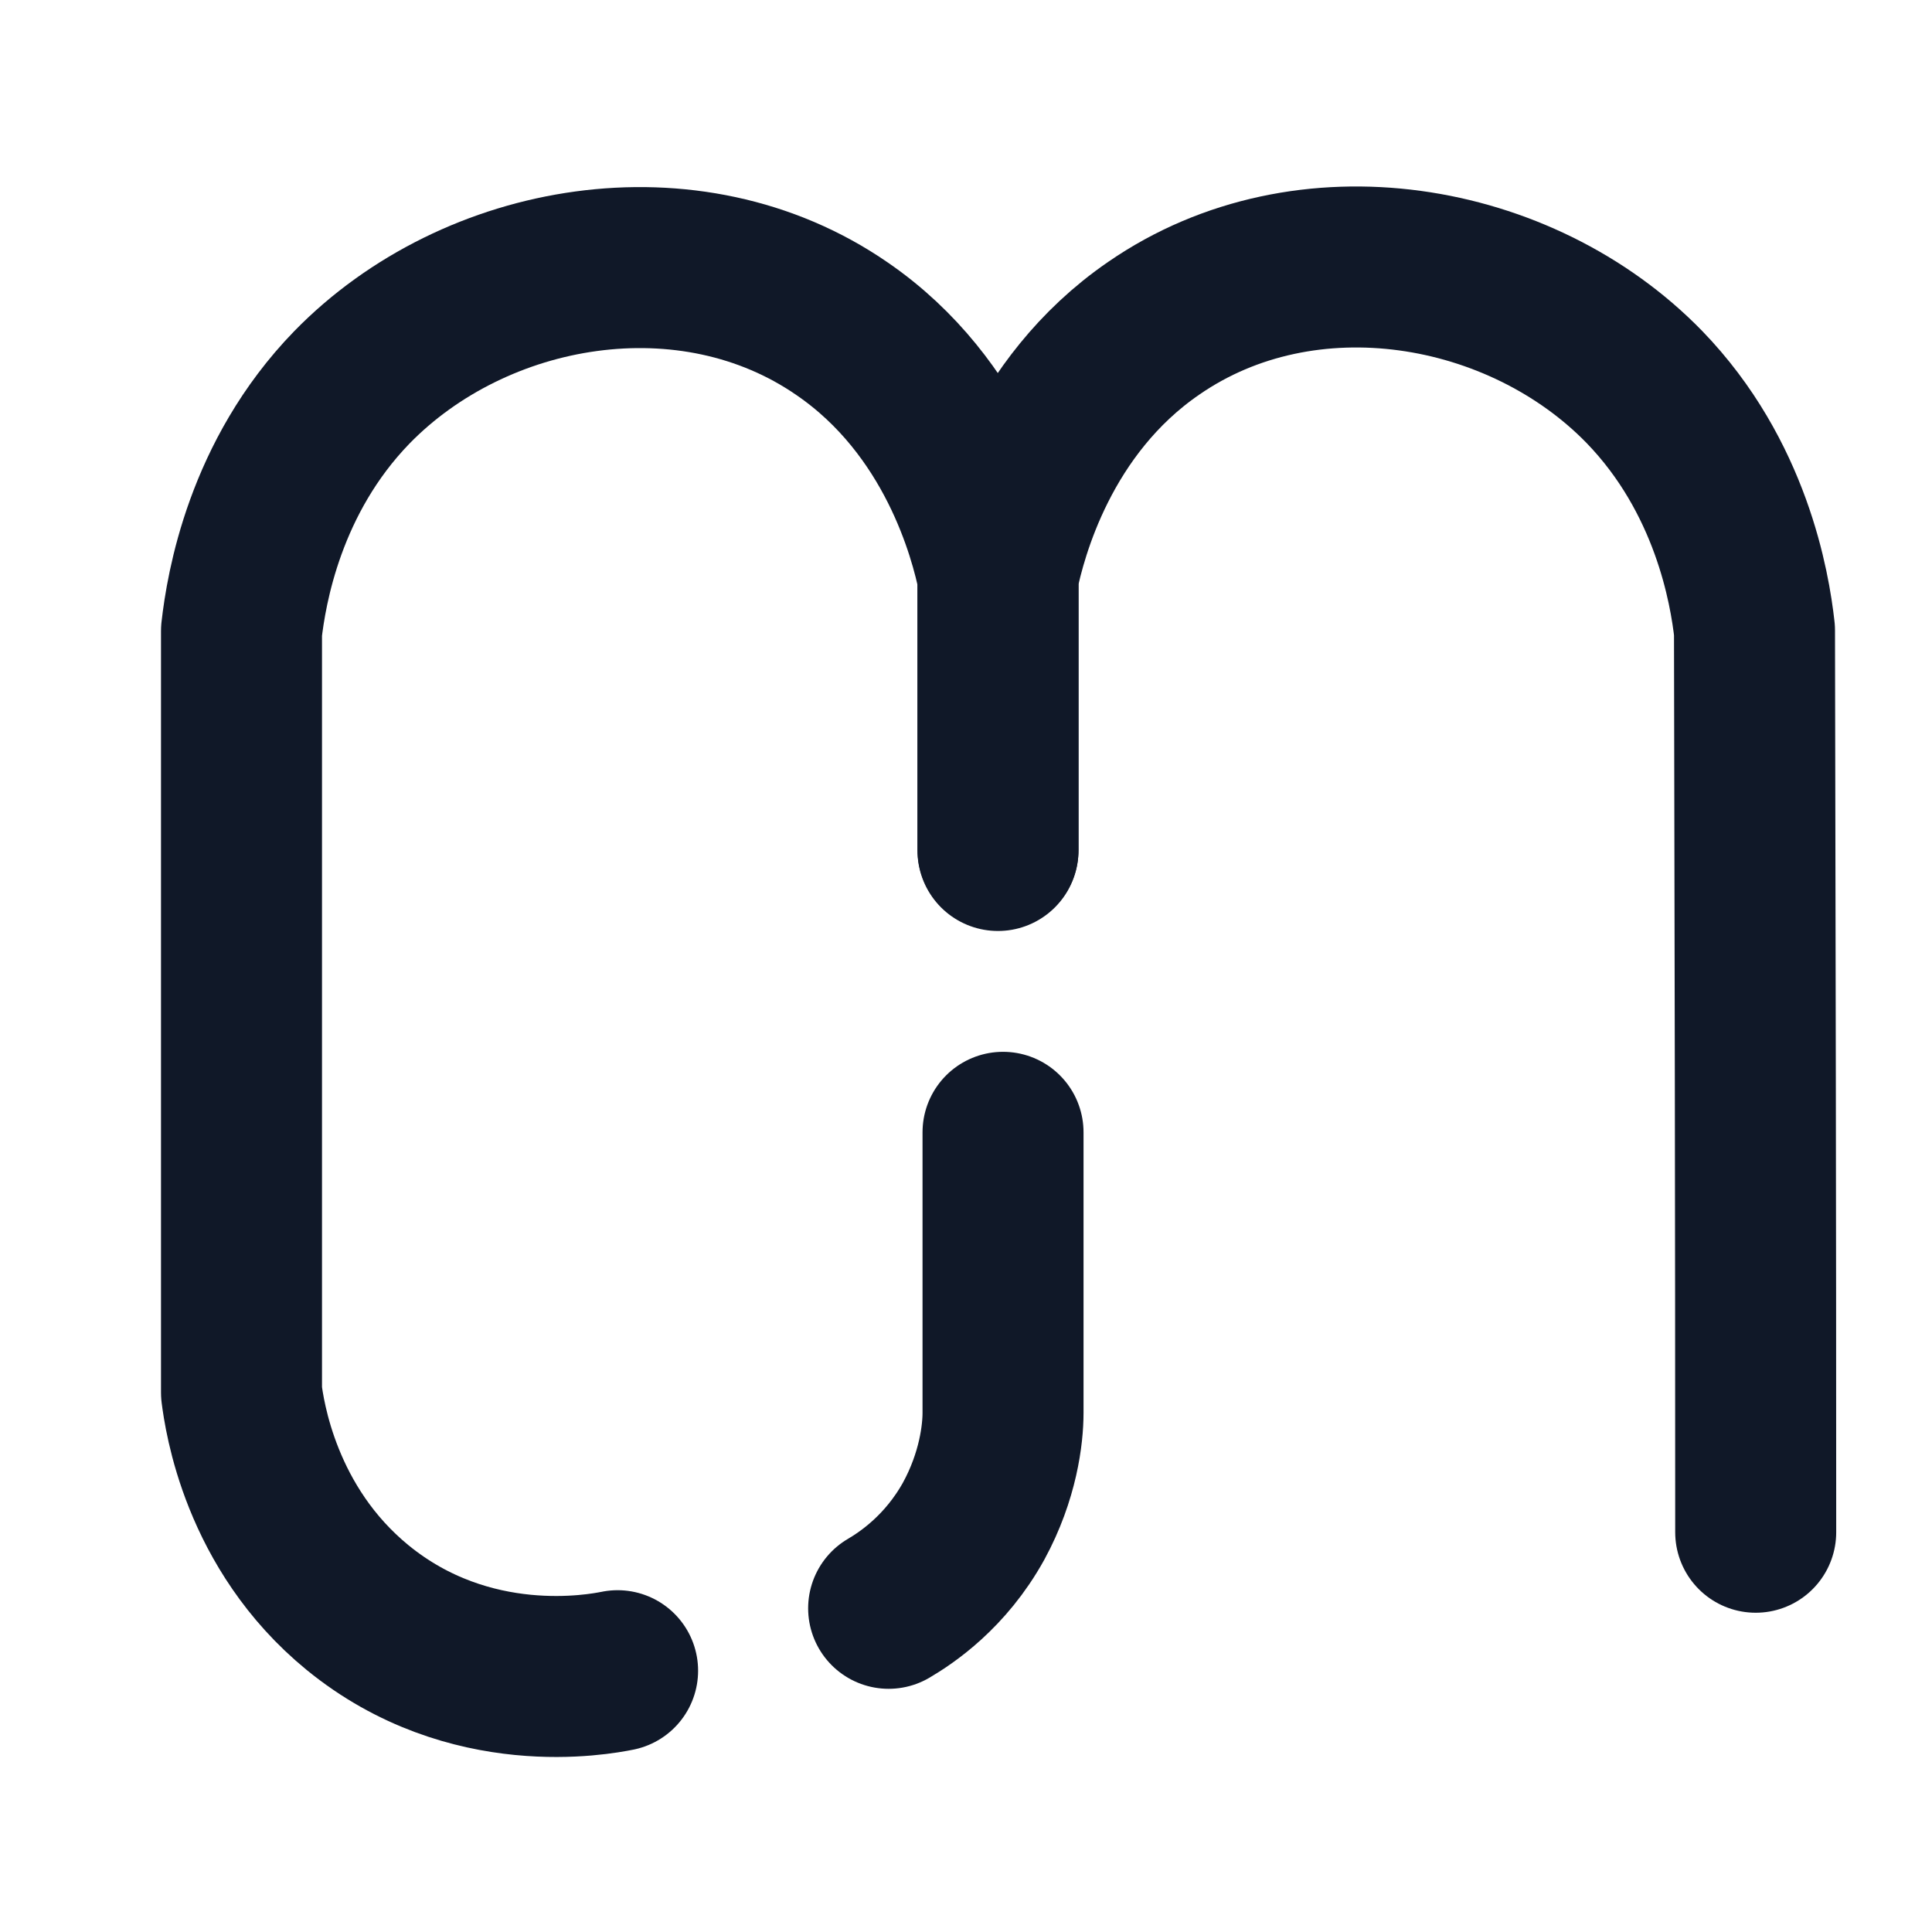
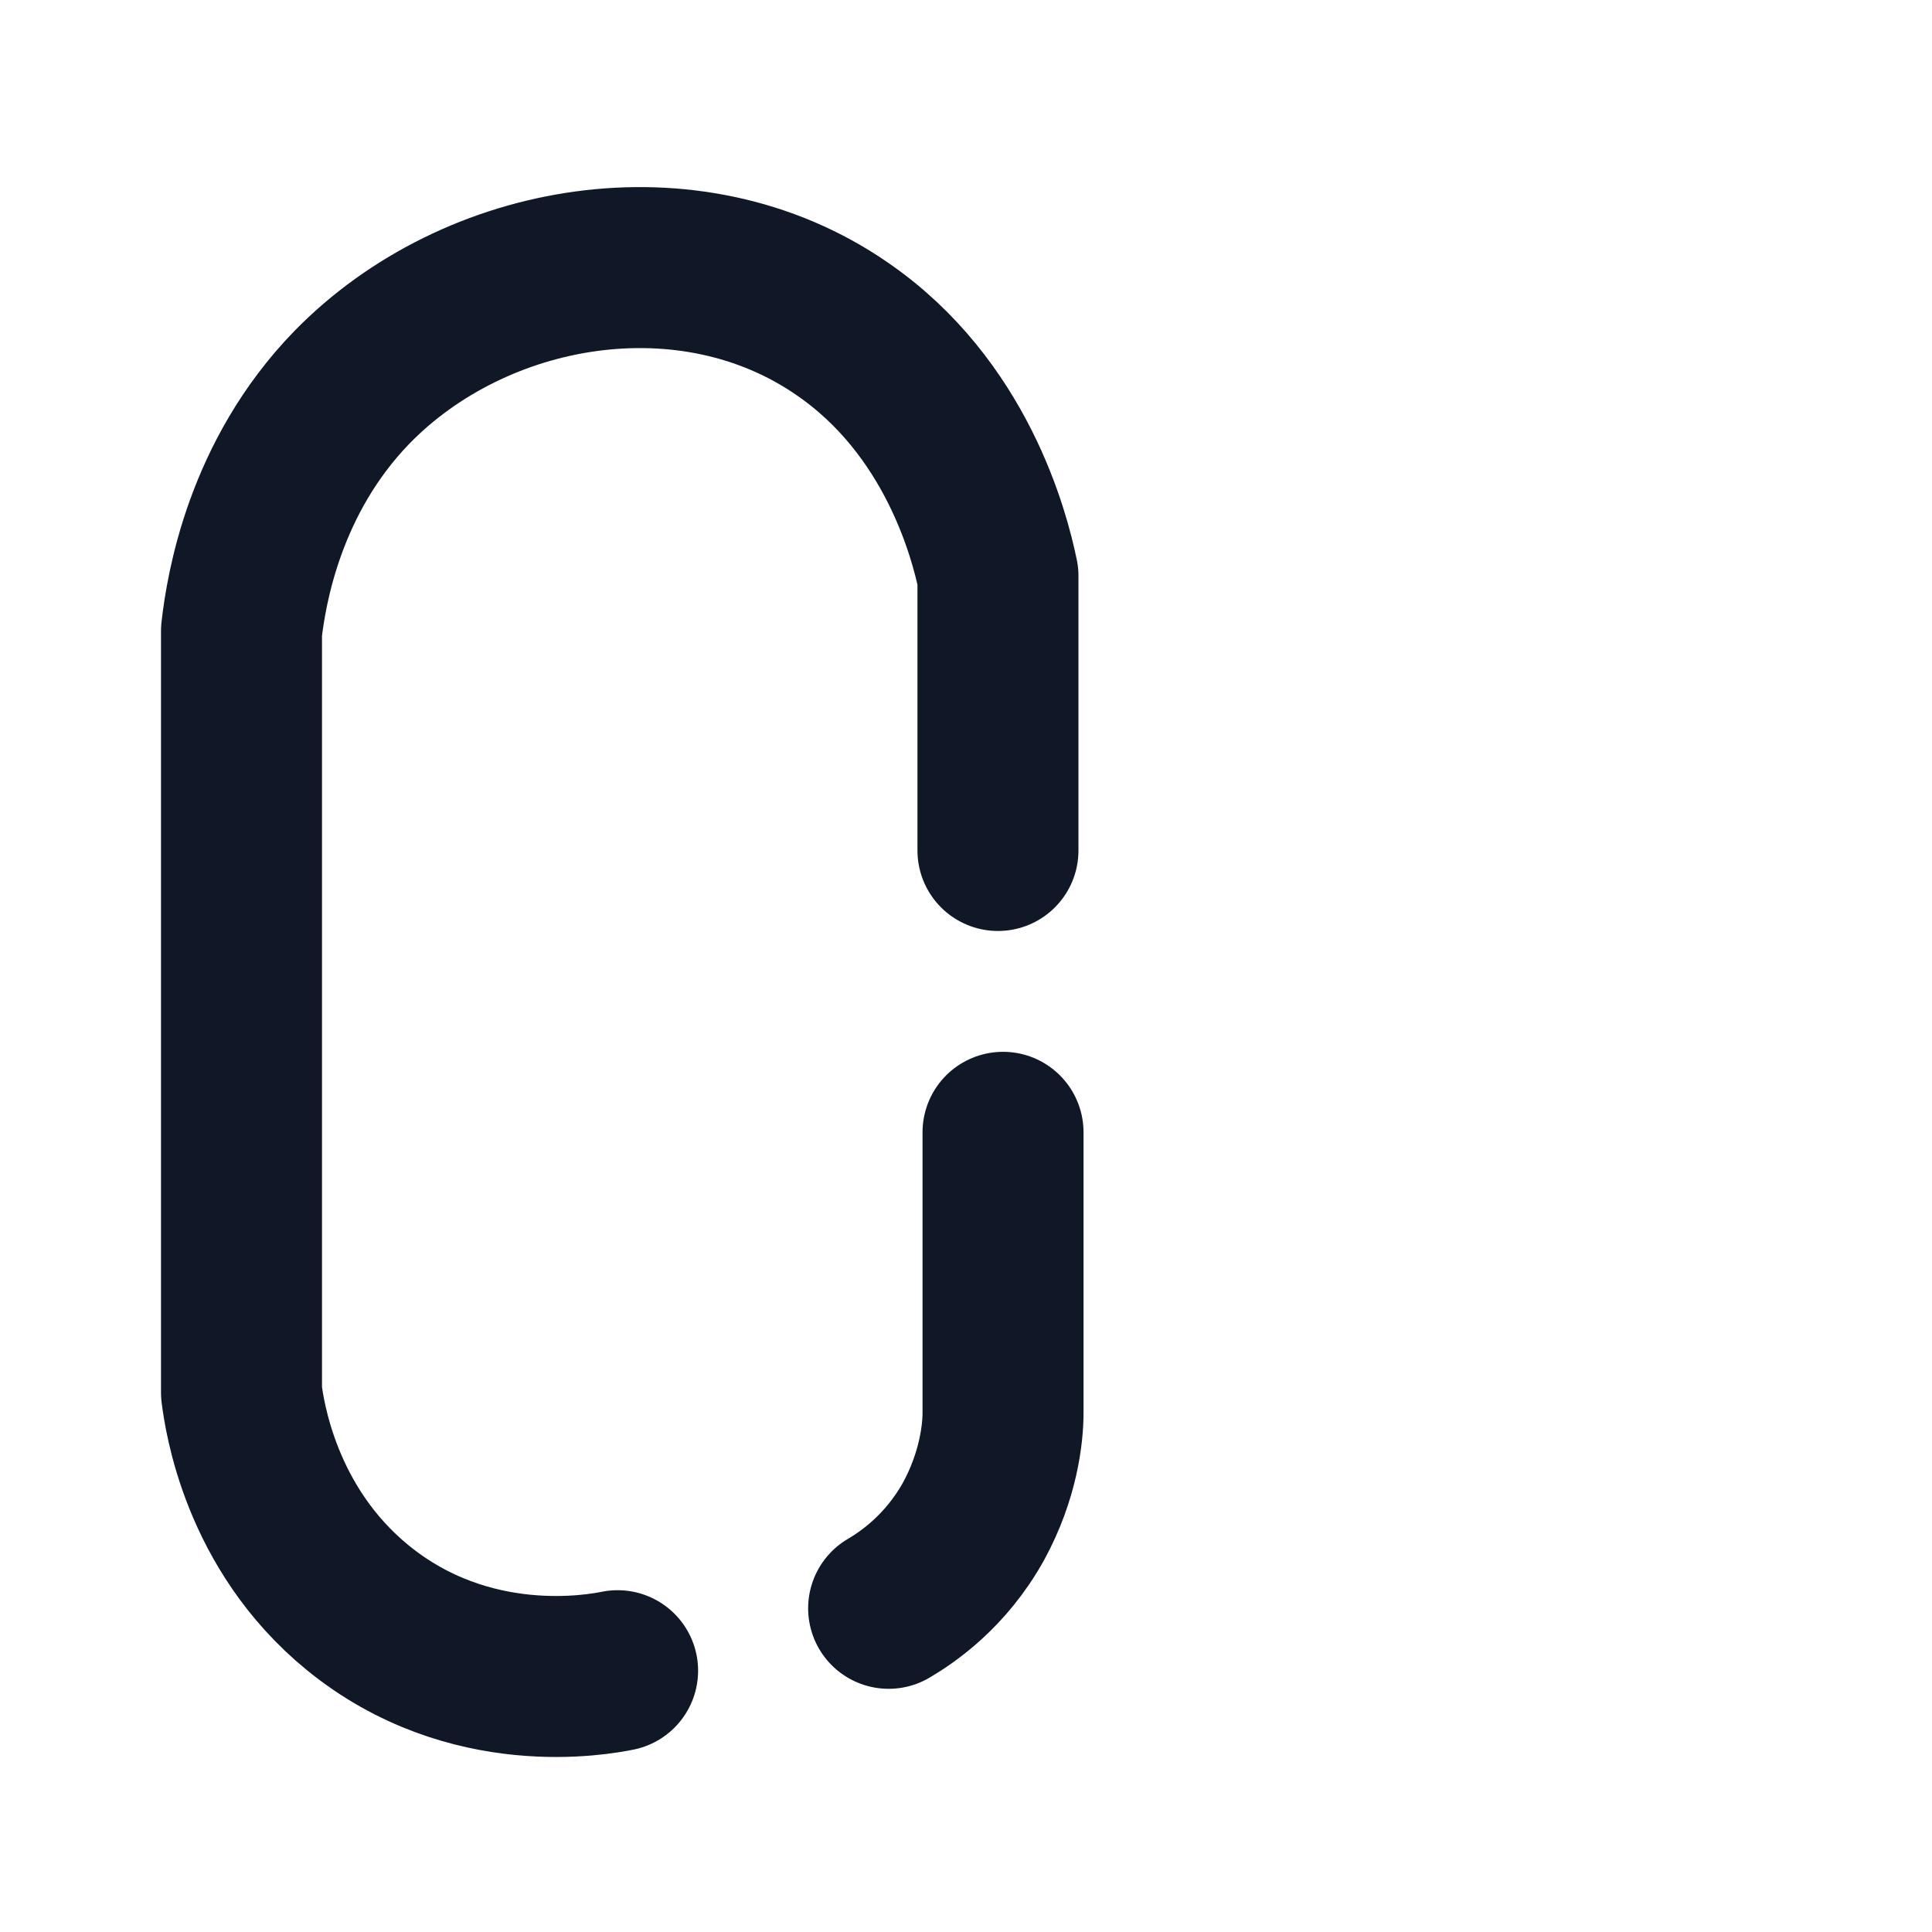
<svg xmlns="http://www.w3.org/2000/svg" width="24" height="24" viewBox="0 0 24 24" fill="none">
  <path d="M7.672 20.754C7.442 20.8 5.835 21.107 4.443 19.971C3.231 18.98 3.037 17.583 3 17.299V7.839C3.06 7.309 3.29 5.927 4.369 4.814C5.902 3.24 8.573 2.779 10.462 4.085C11.883 5.06 12.293 6.649 12.397 7.156V10.565" stroke="#101828" stroke-width="2" stroke-miterlimit="10" stroke-linecap="round" stroke-linejoin="round" />
-   <path d="M21.81 19.034C21.81 14.788 21.803 12.078 21.795 7.831C21.736 7.302 21.505 5.92 20.426 4.806C18.893 3.232 16.223 2.772 14.333 4.077C12.912 5.052 12.503 6.641 12.398 7.148V10.557" stroke="#101828" stroke-width="2" stroke-miterlimit="10" stroke-linecap="round" stroke-linejoin="round" />
  <path d="M12.46 14.066V17.552C12.46 17.813 12.401 18.335 12.095 18.896C11.746 19.526 11.262 19.848 11.039 19.979" stroke="#101828" stroke-width="2" stroke-miterlimit="10" stroke-linecap="round" stroke-linejoin="round" />
</svg>